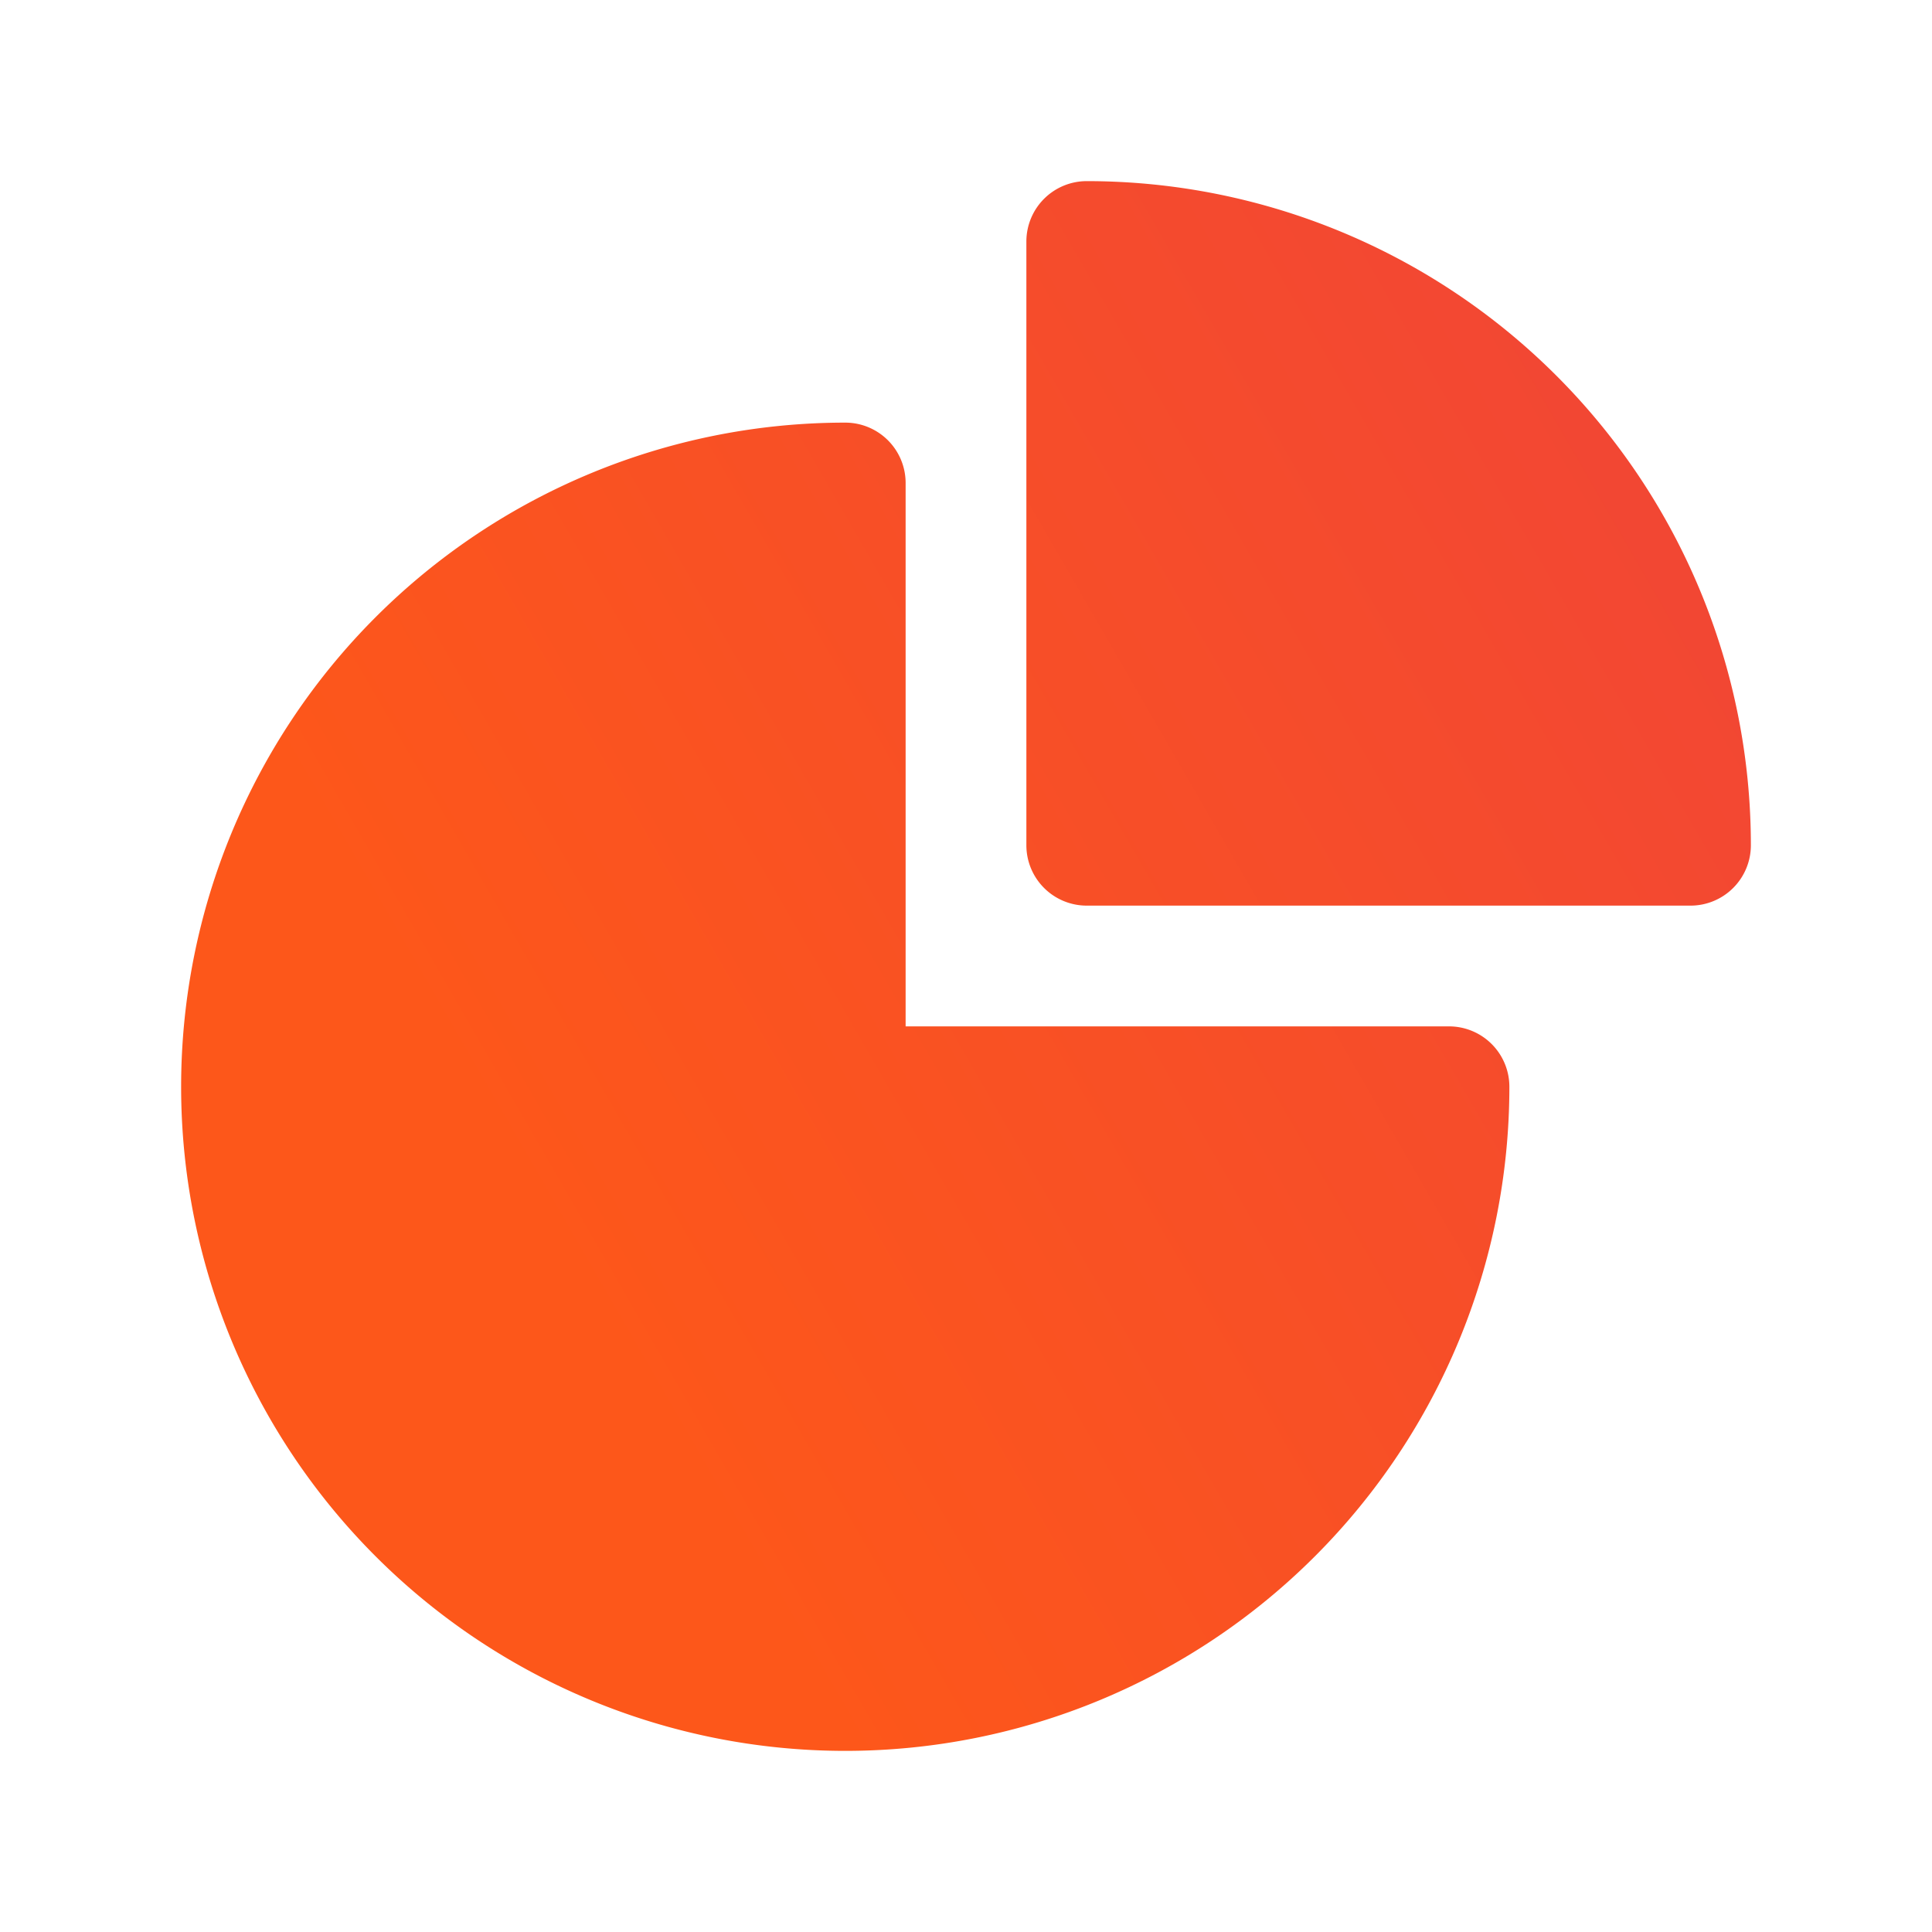
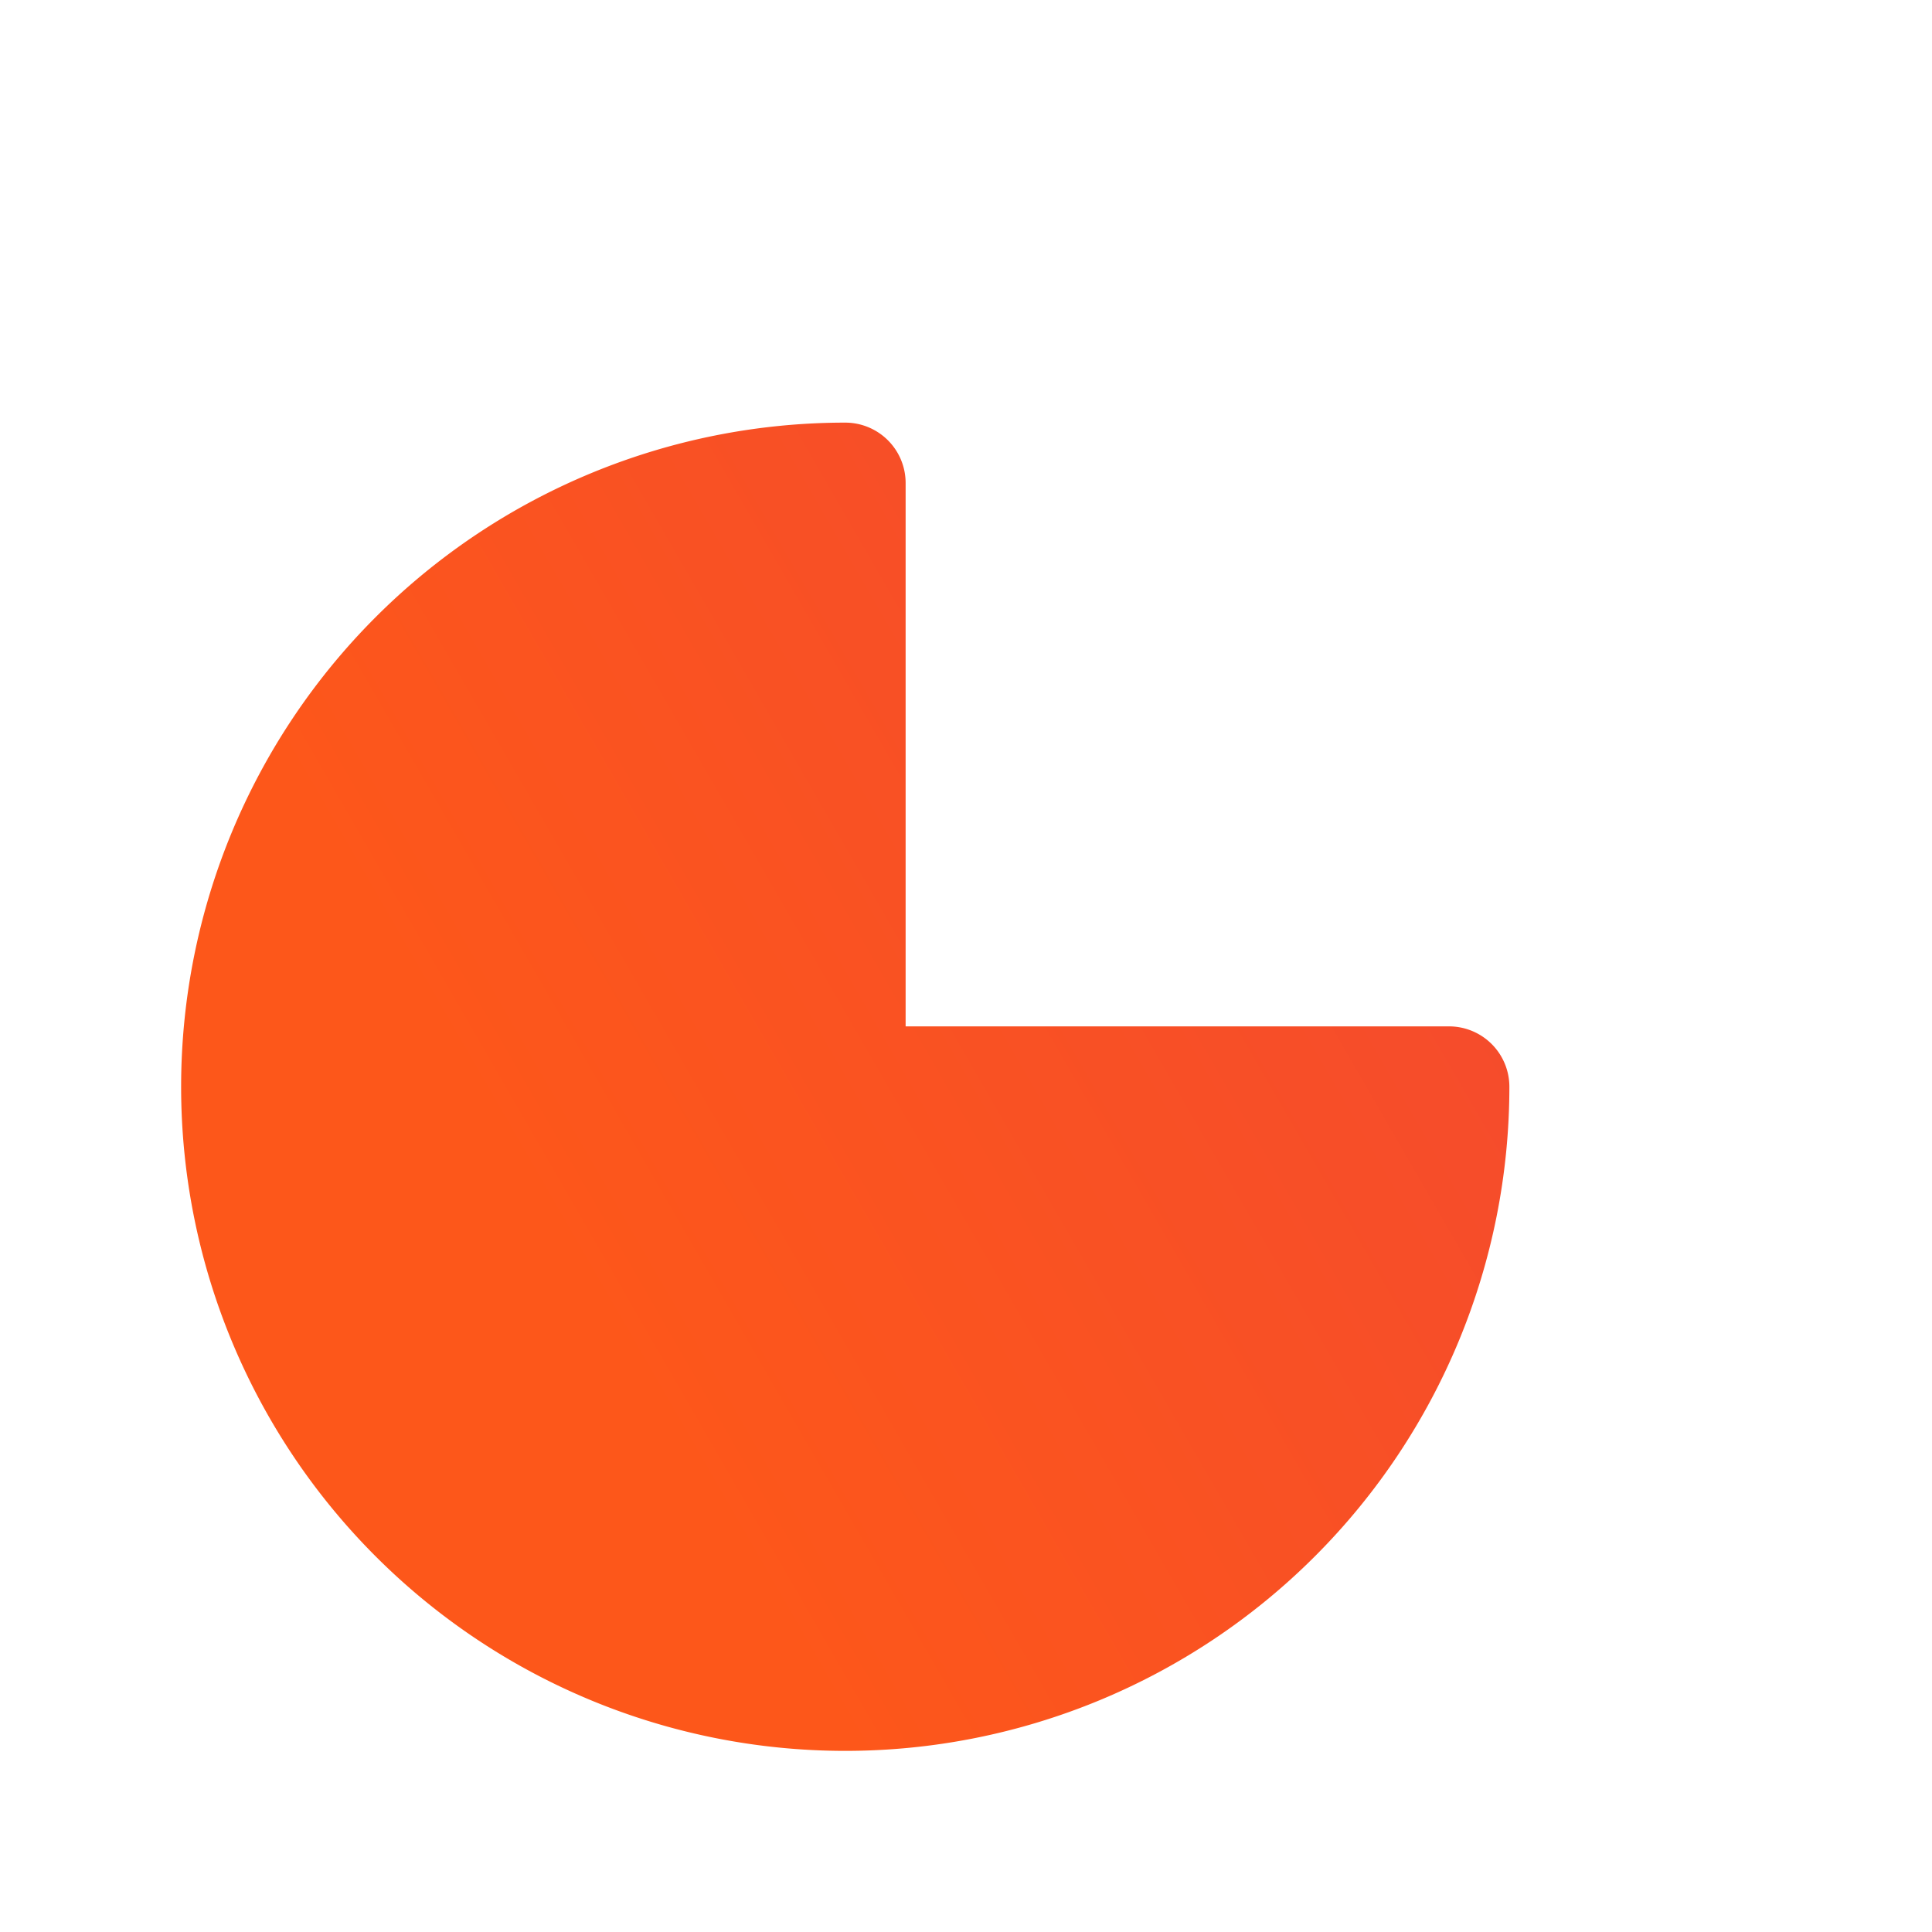
<svg xmlns="http://www.w3.org/2000/svg" width="16" height="16" fill="none">
  <path fill="url(#a)" fill-rule="evenodd" d="M1.5 9A5.5 5.5 0 0 1 7 3.5a.5.5 0 0 1 .5.5v4.5H12a.5.5 0 0 1 .5.5 5.5 5.5 0 1 1-11 0Z" clip-rule="evenodd" />
-   <path fill="url(#b)" fill-rule="evenodd" d="M8.5 2a.5.5 0 0 1 .5-.5A5.5 5.5 0 0 1 14.5 7a.5.5 0 0 1-.5.5H9a.5.5 0 0 1-.5-.5V2Z" clip-rule="evenodd" />
  <defs>
    <linearGradient id="a" x1="14.5" x2="3.222" y1="1.5" y2="8.006" gradientUnits="userSpaceOnUse">
      <stop stop-color="#F04438" />
      <stop offset="1" stop-color="#FD571A" />
    </linearGradient>
    <linearGradient id="b" x1="14.5" x2="3.222" y1="1.5" y2="8.006" gradientUnits="userSpaceOnUse">
      <stop stop-color="#F04438" />
      <stop offset="1" stop-color="#FD571A" />
    </linearGradient>
  </defs>
</svg>